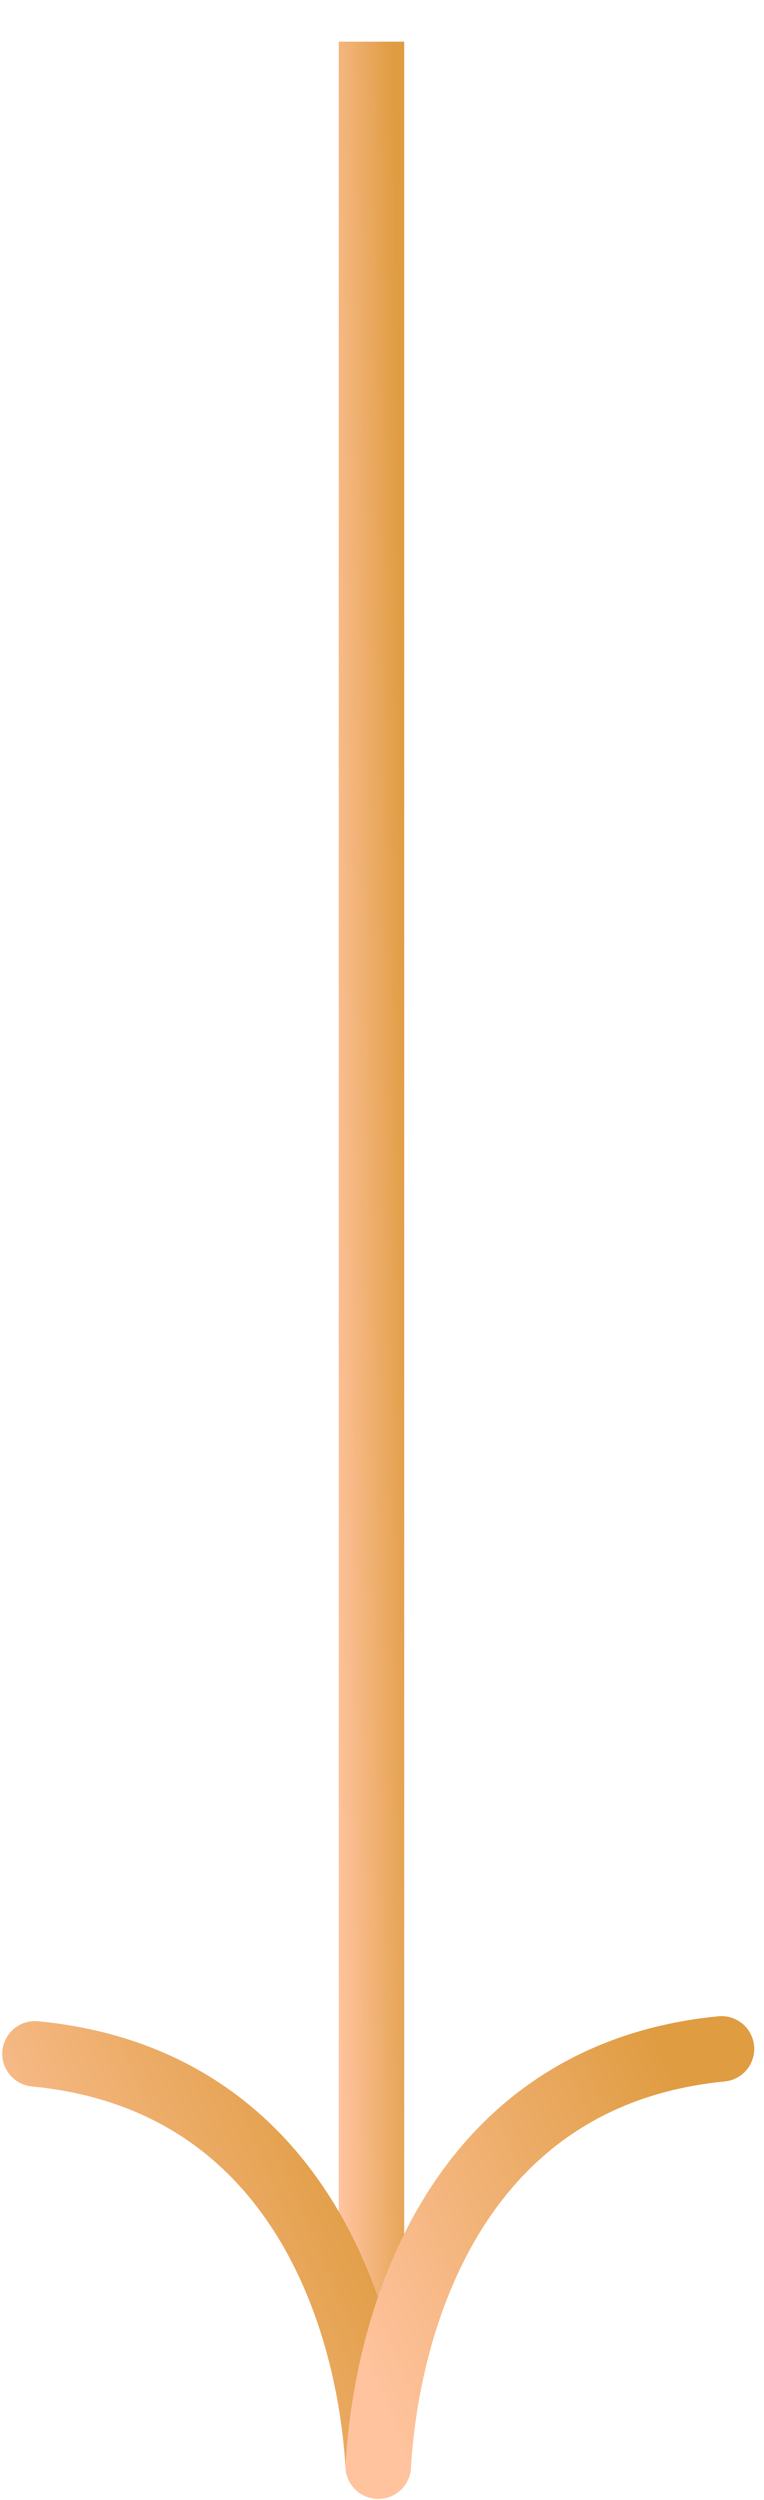
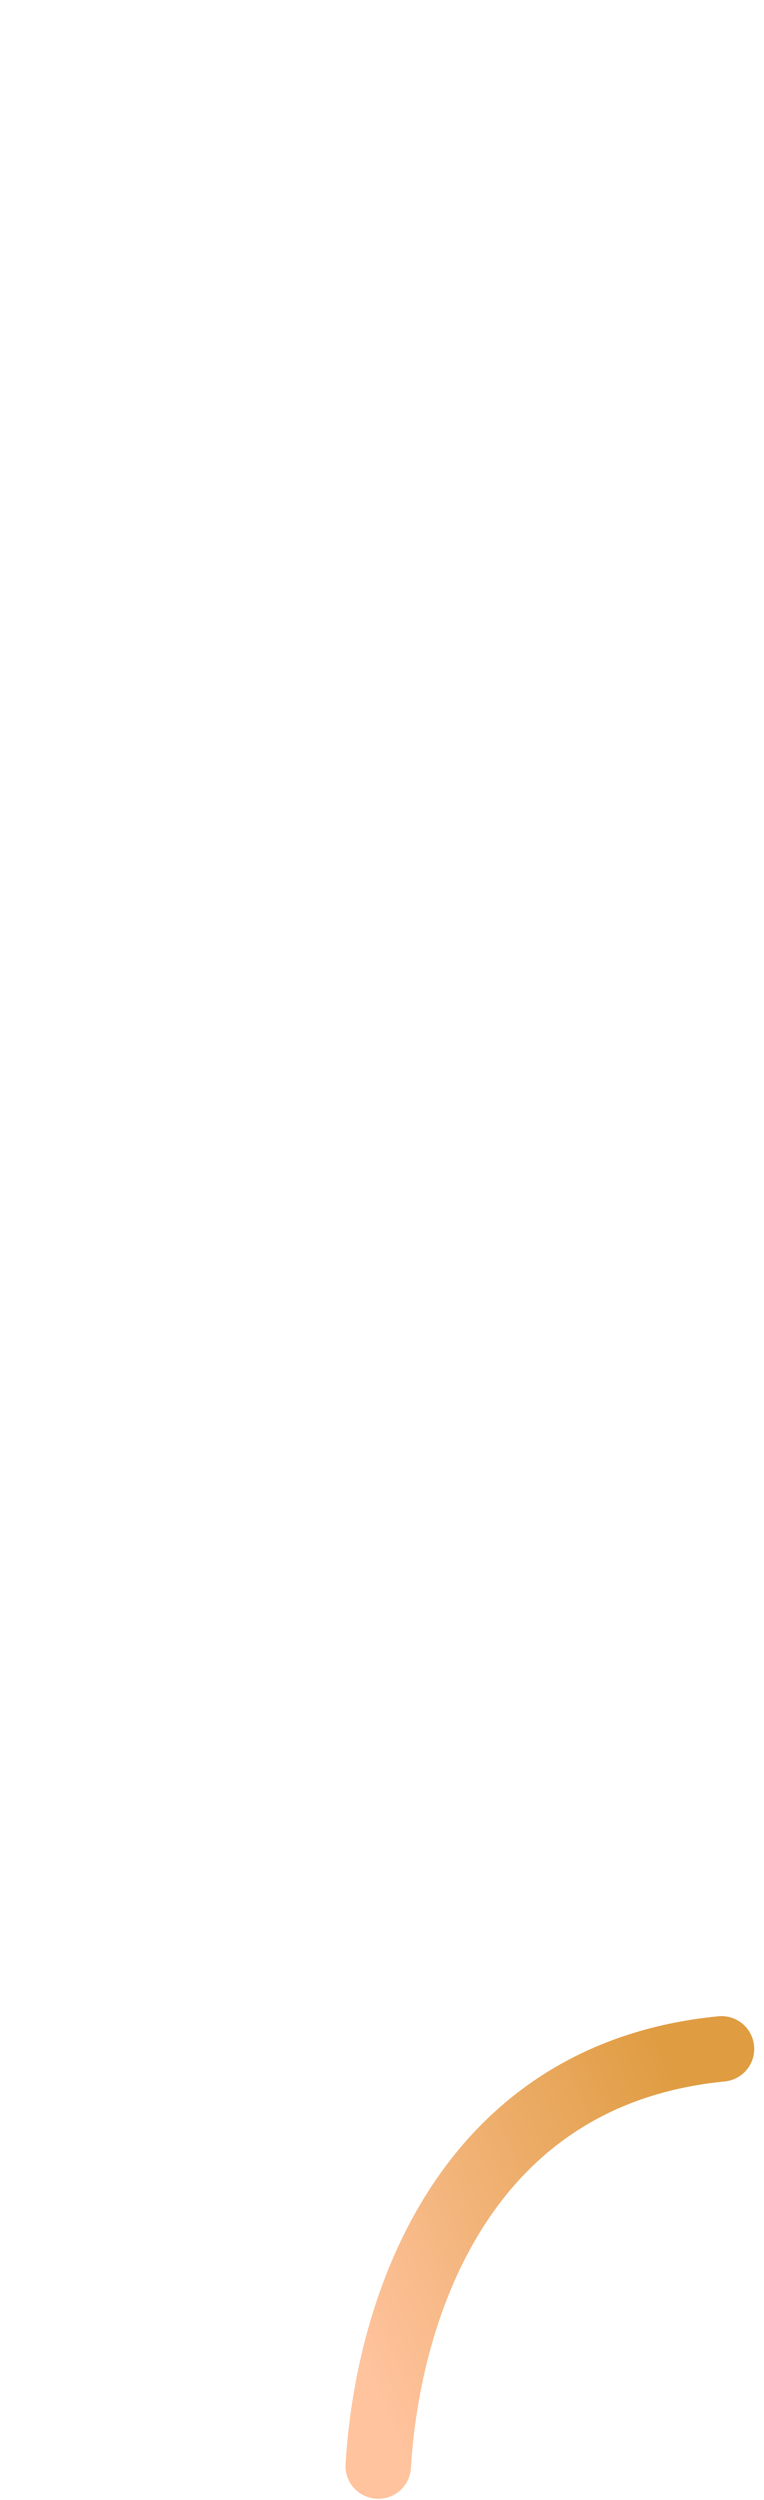
<svg xmlns="http://www.w3.org/2000/svg" width="70" height="229" viewBox="0 0 70 229" fill="none">
-   <path d="M33.656 215.414L34.414 215.414L34.414 6.437L33.656 6.437L33.656 215.414Z" fill="url(#paint0_linear_558_3)" stroke="url(#paint1_linear_558_3)" stroke-width="5.241" />
-   <path d="M34.656 225.908C33.783 211.521 26.794 190.418 3.208 188.142" stroke="url(#paint2_linear_558_3)" stroke-width="6" stroke-linecap="round" />
  <path d="M34.656 225.905C35.53 211.345 42.518 189.991 66.105 187.687" stroke="url(#paint3_linear_558_3)" stroke-width="6" stroke-linecap="round" />
  <defs>
    <linearGradient id="paint0_linear_558_3" x1="31.035" y1="183.696" x2="38.599" y2="183.59" gradientUnits="userSpaceOnUse">
      <stop stop-color="#FFC39E" />
      <stop offset="1" stop-color="#DF9C41" />
    </linearGradient>
    <linearGradient id="paint1_linear_558_3" x1="31.035" y1="183.696" x2="38.599" y2="183.59" gradientUnits="userSpaceOnUse">
      <stop stop-color="#FFC39E" />
      <stop offset="1" stop-color="#DF9C41" />
    </linearGradient>
    <linearGradient id="paint2_linear_558_3" x1="3.208" y1="219.96" x2="36.786" y2="205.679" gradientUnits="userSpaceOnUse">
      <stop stop-color="#FFC39E" />
      <stop offset="1" stop-color="#DF9C41" />
    </linearGradient>
    <linearGradient id="paint3_linear_558_3" x1="34.656" y1="219.885" x2="68.356" y2="205.722" gradientUnits="userSpaceOnUse">
      <stop stop-color="#FFC39E" />
      <stop offset="1" stop-color="#DF9C41" />
    </linearGradient>
  </defs>
</svg>